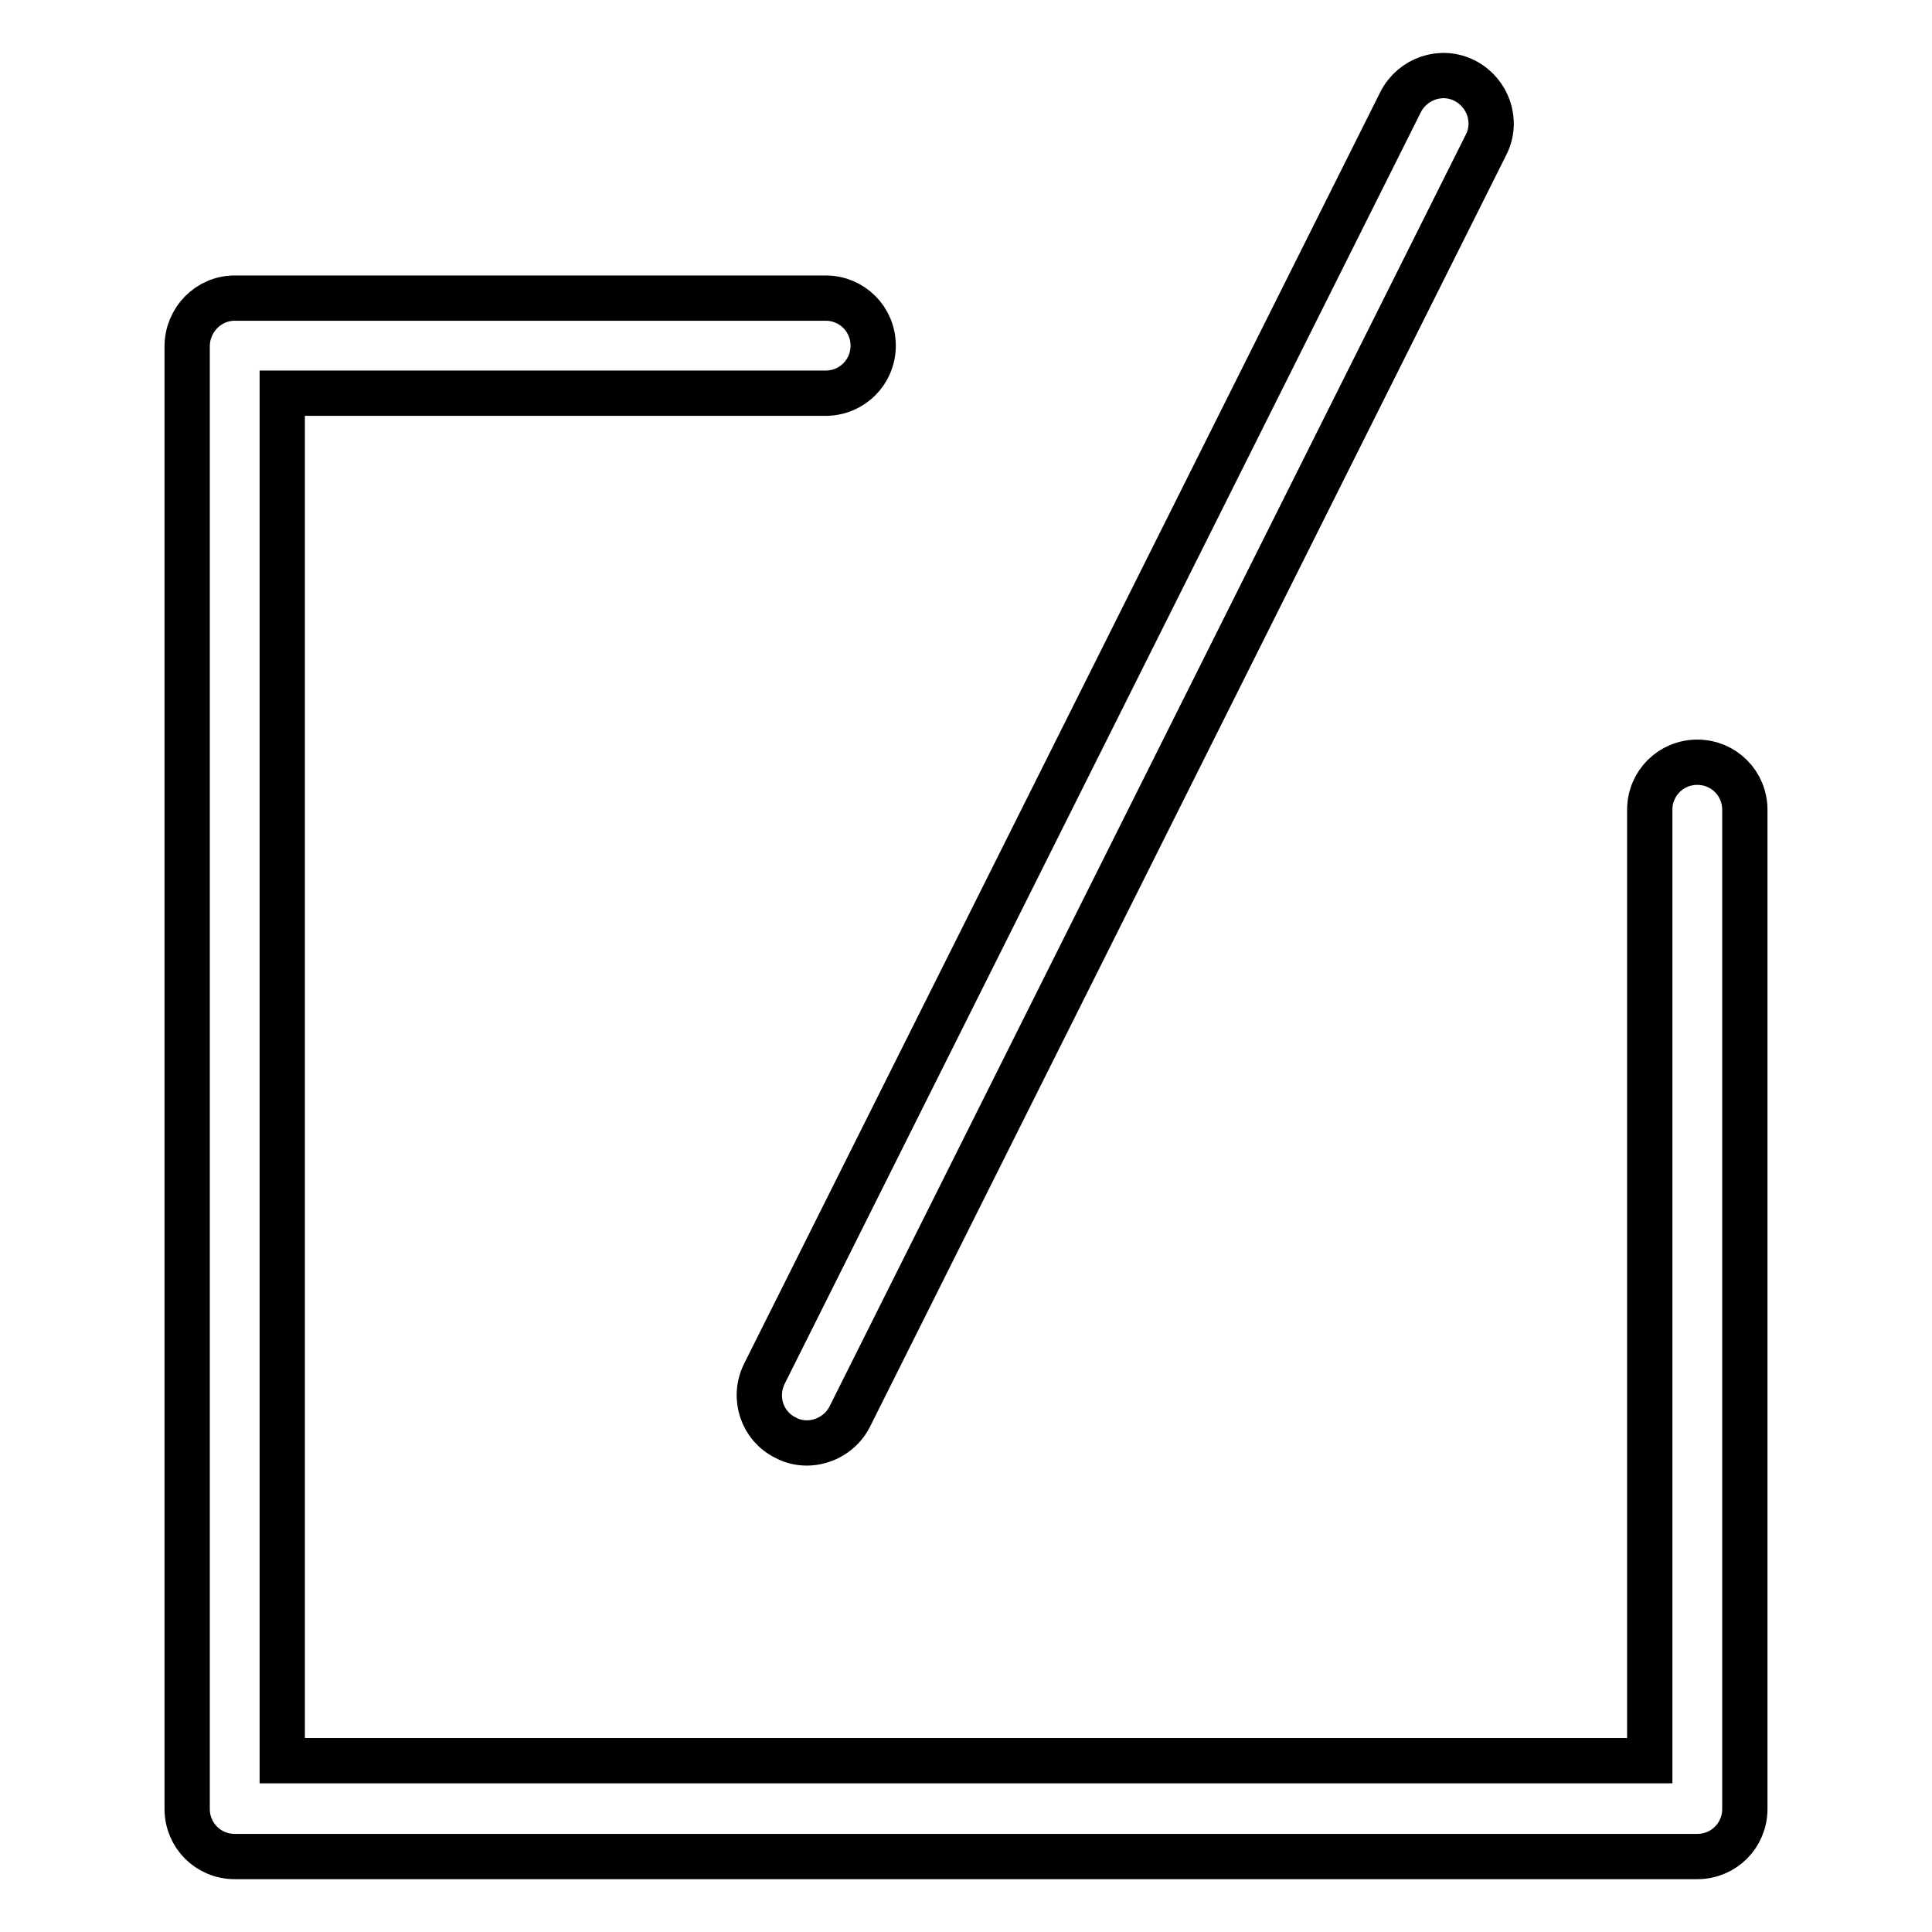
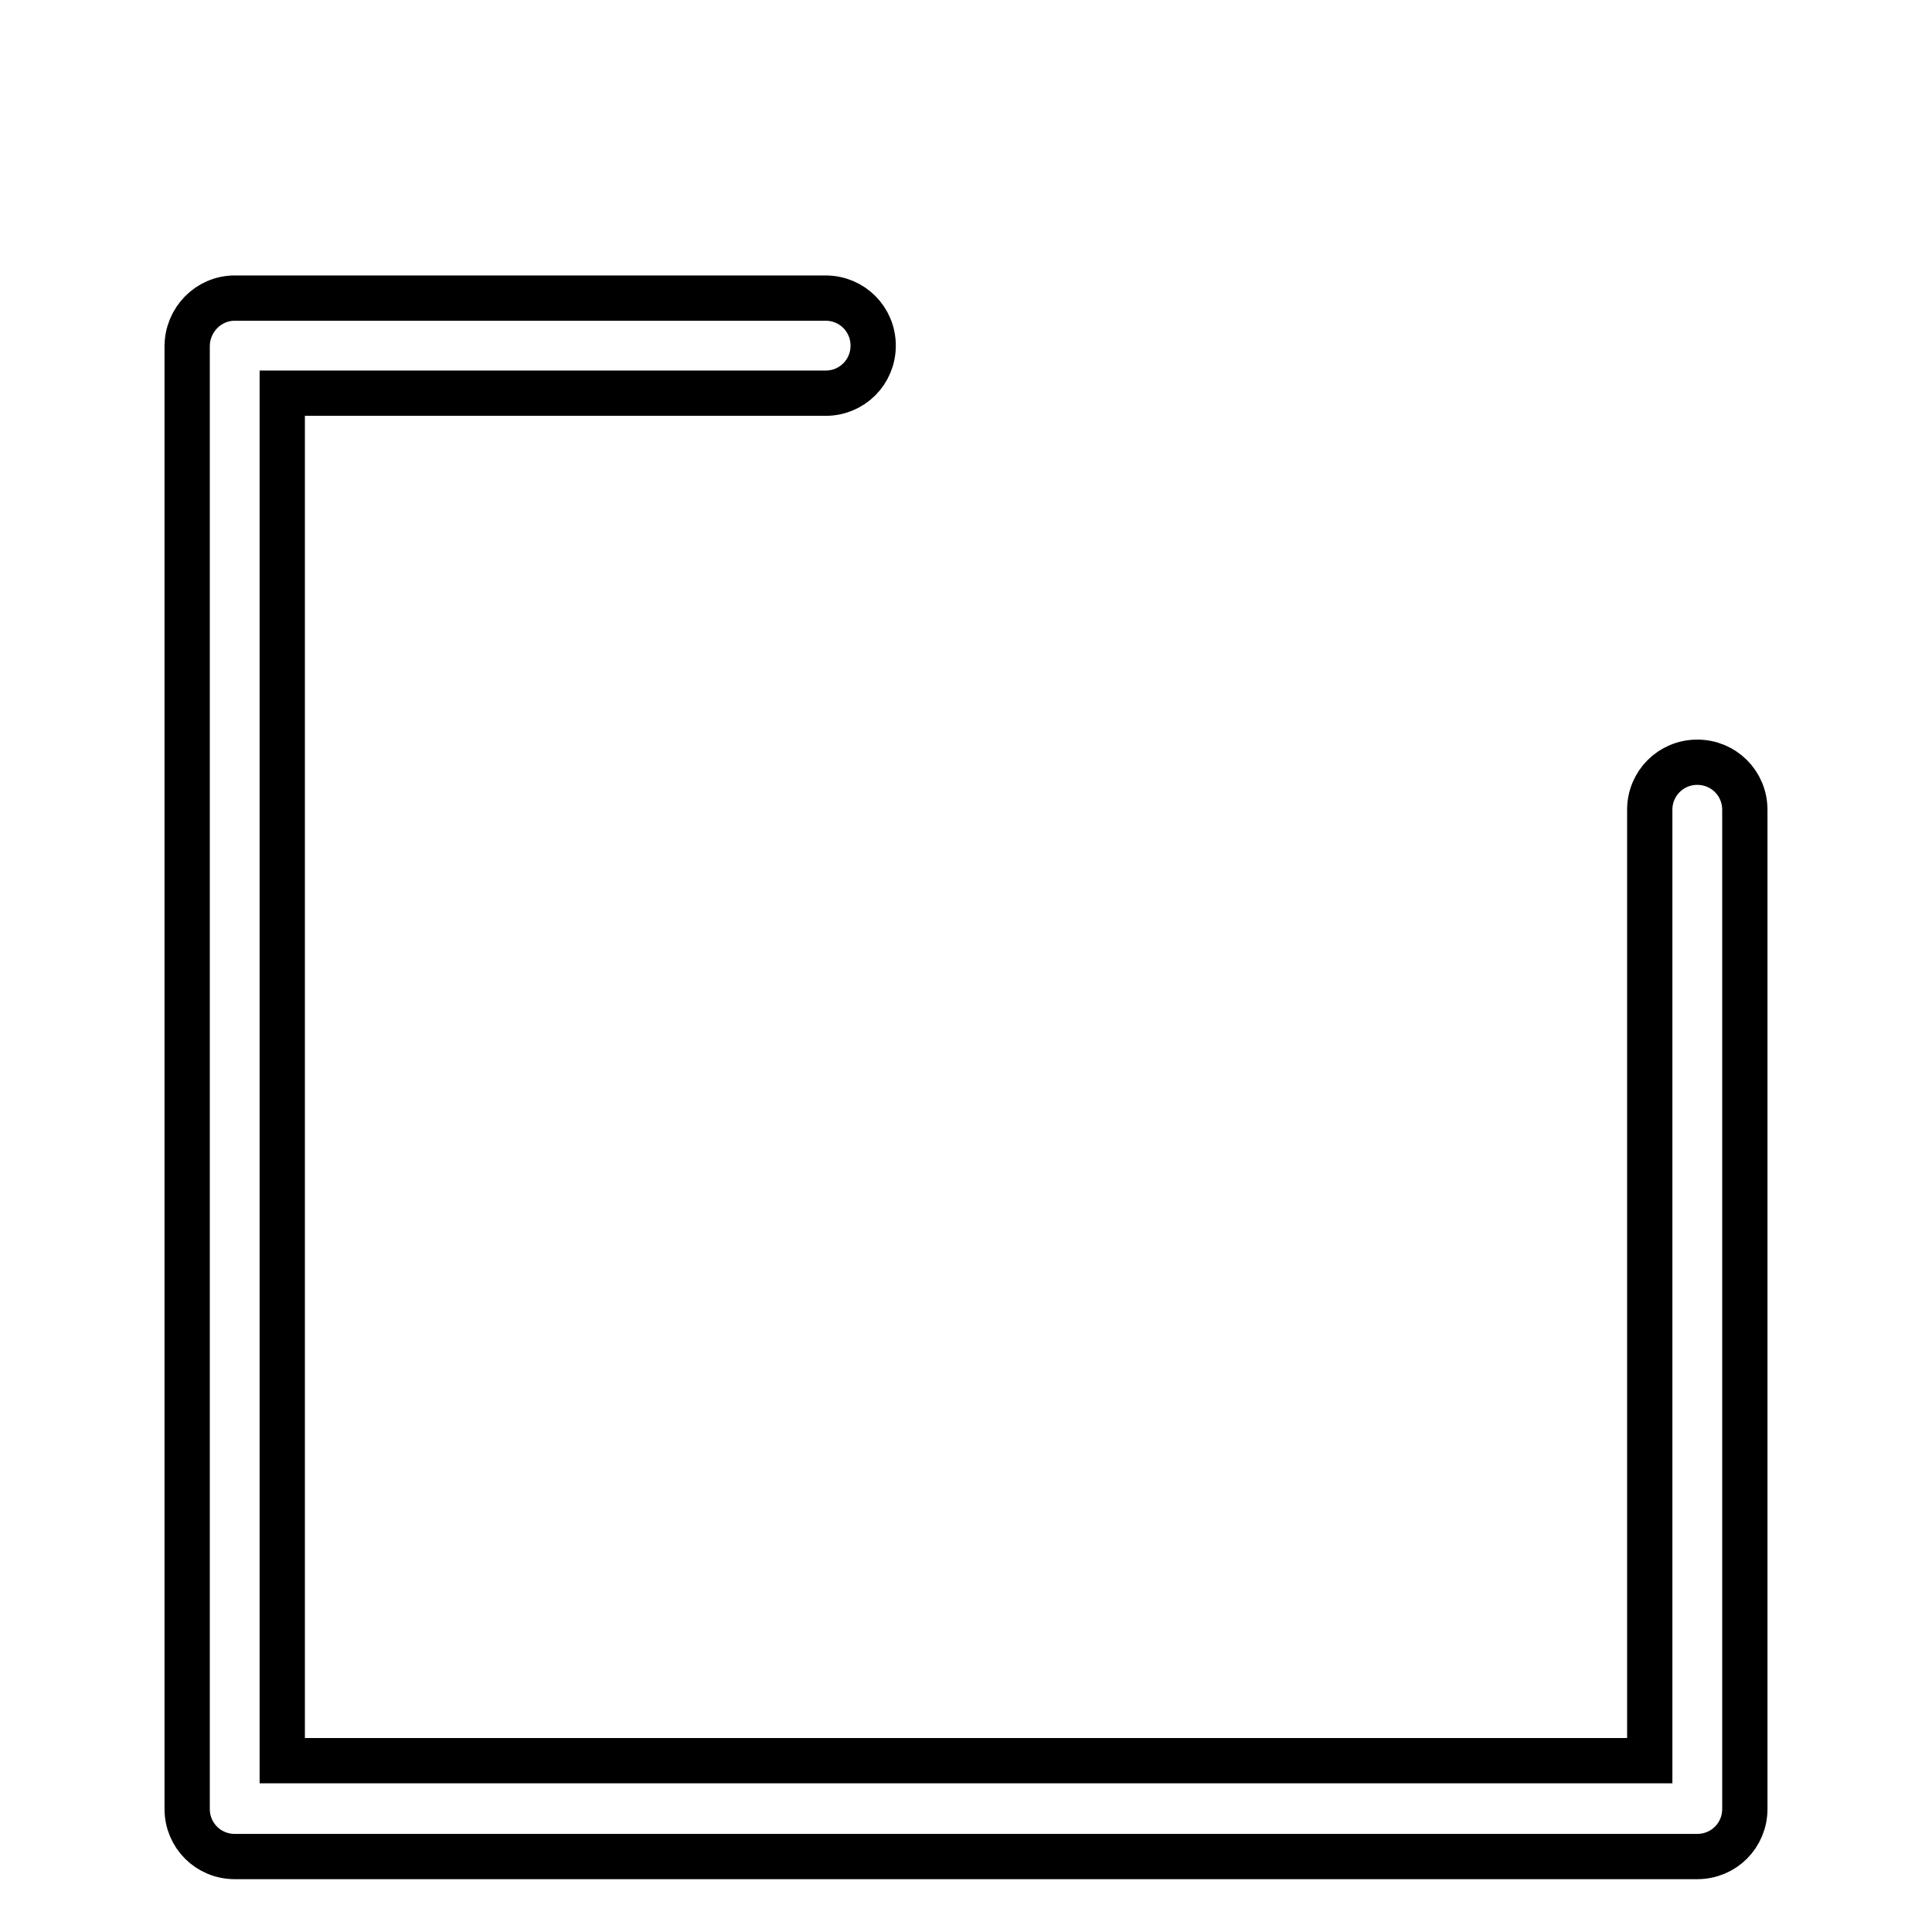
<svg xmlns="http://www.w3.org/2000/svg" version="1.1" x="0px" y="0px" viewBox="0 0 256 256" enable-background="new 0 0 256 256" xml:space="preserve">
  <g>
    <path stroke-width="6" fill-opacity="0" stroke="#000000" d="M224.9,101c-3.5,0-6.3,2.8-6.3,6.3v126H37.4V52.1h72c3.5,0,6.3-2.8,6.3-6.3c0-3.5-2.8-6.3-6.3-6.3H31.1 c-3.5,0-6.3,2.9-6.3,6.4v193.8c0,3.5,2.8,6.3,6.3,6.3h193.8c3.5,0,6.3-2.8,6.3-6.3V107.3C231.2,103.8,228.4,101,224.9,101 L224.9,101z" />
-     <path stroke-width="6" fill-opacity="0" stroke="#000000" d="M104.1,190.5c0.9,0.5,1.9,0.7,2.8,0.7c2.3,0,4.6-1.3,5.7-3.5l84.3-168.5c1.6-3.1,0.3-6.9-2.8-8.5 c-3.1-1.6-6.9-0.3-8.5,2.8L101.3,182C99.7,185.2,101,189,104.1,190.5z" />
  </g>
</svg>